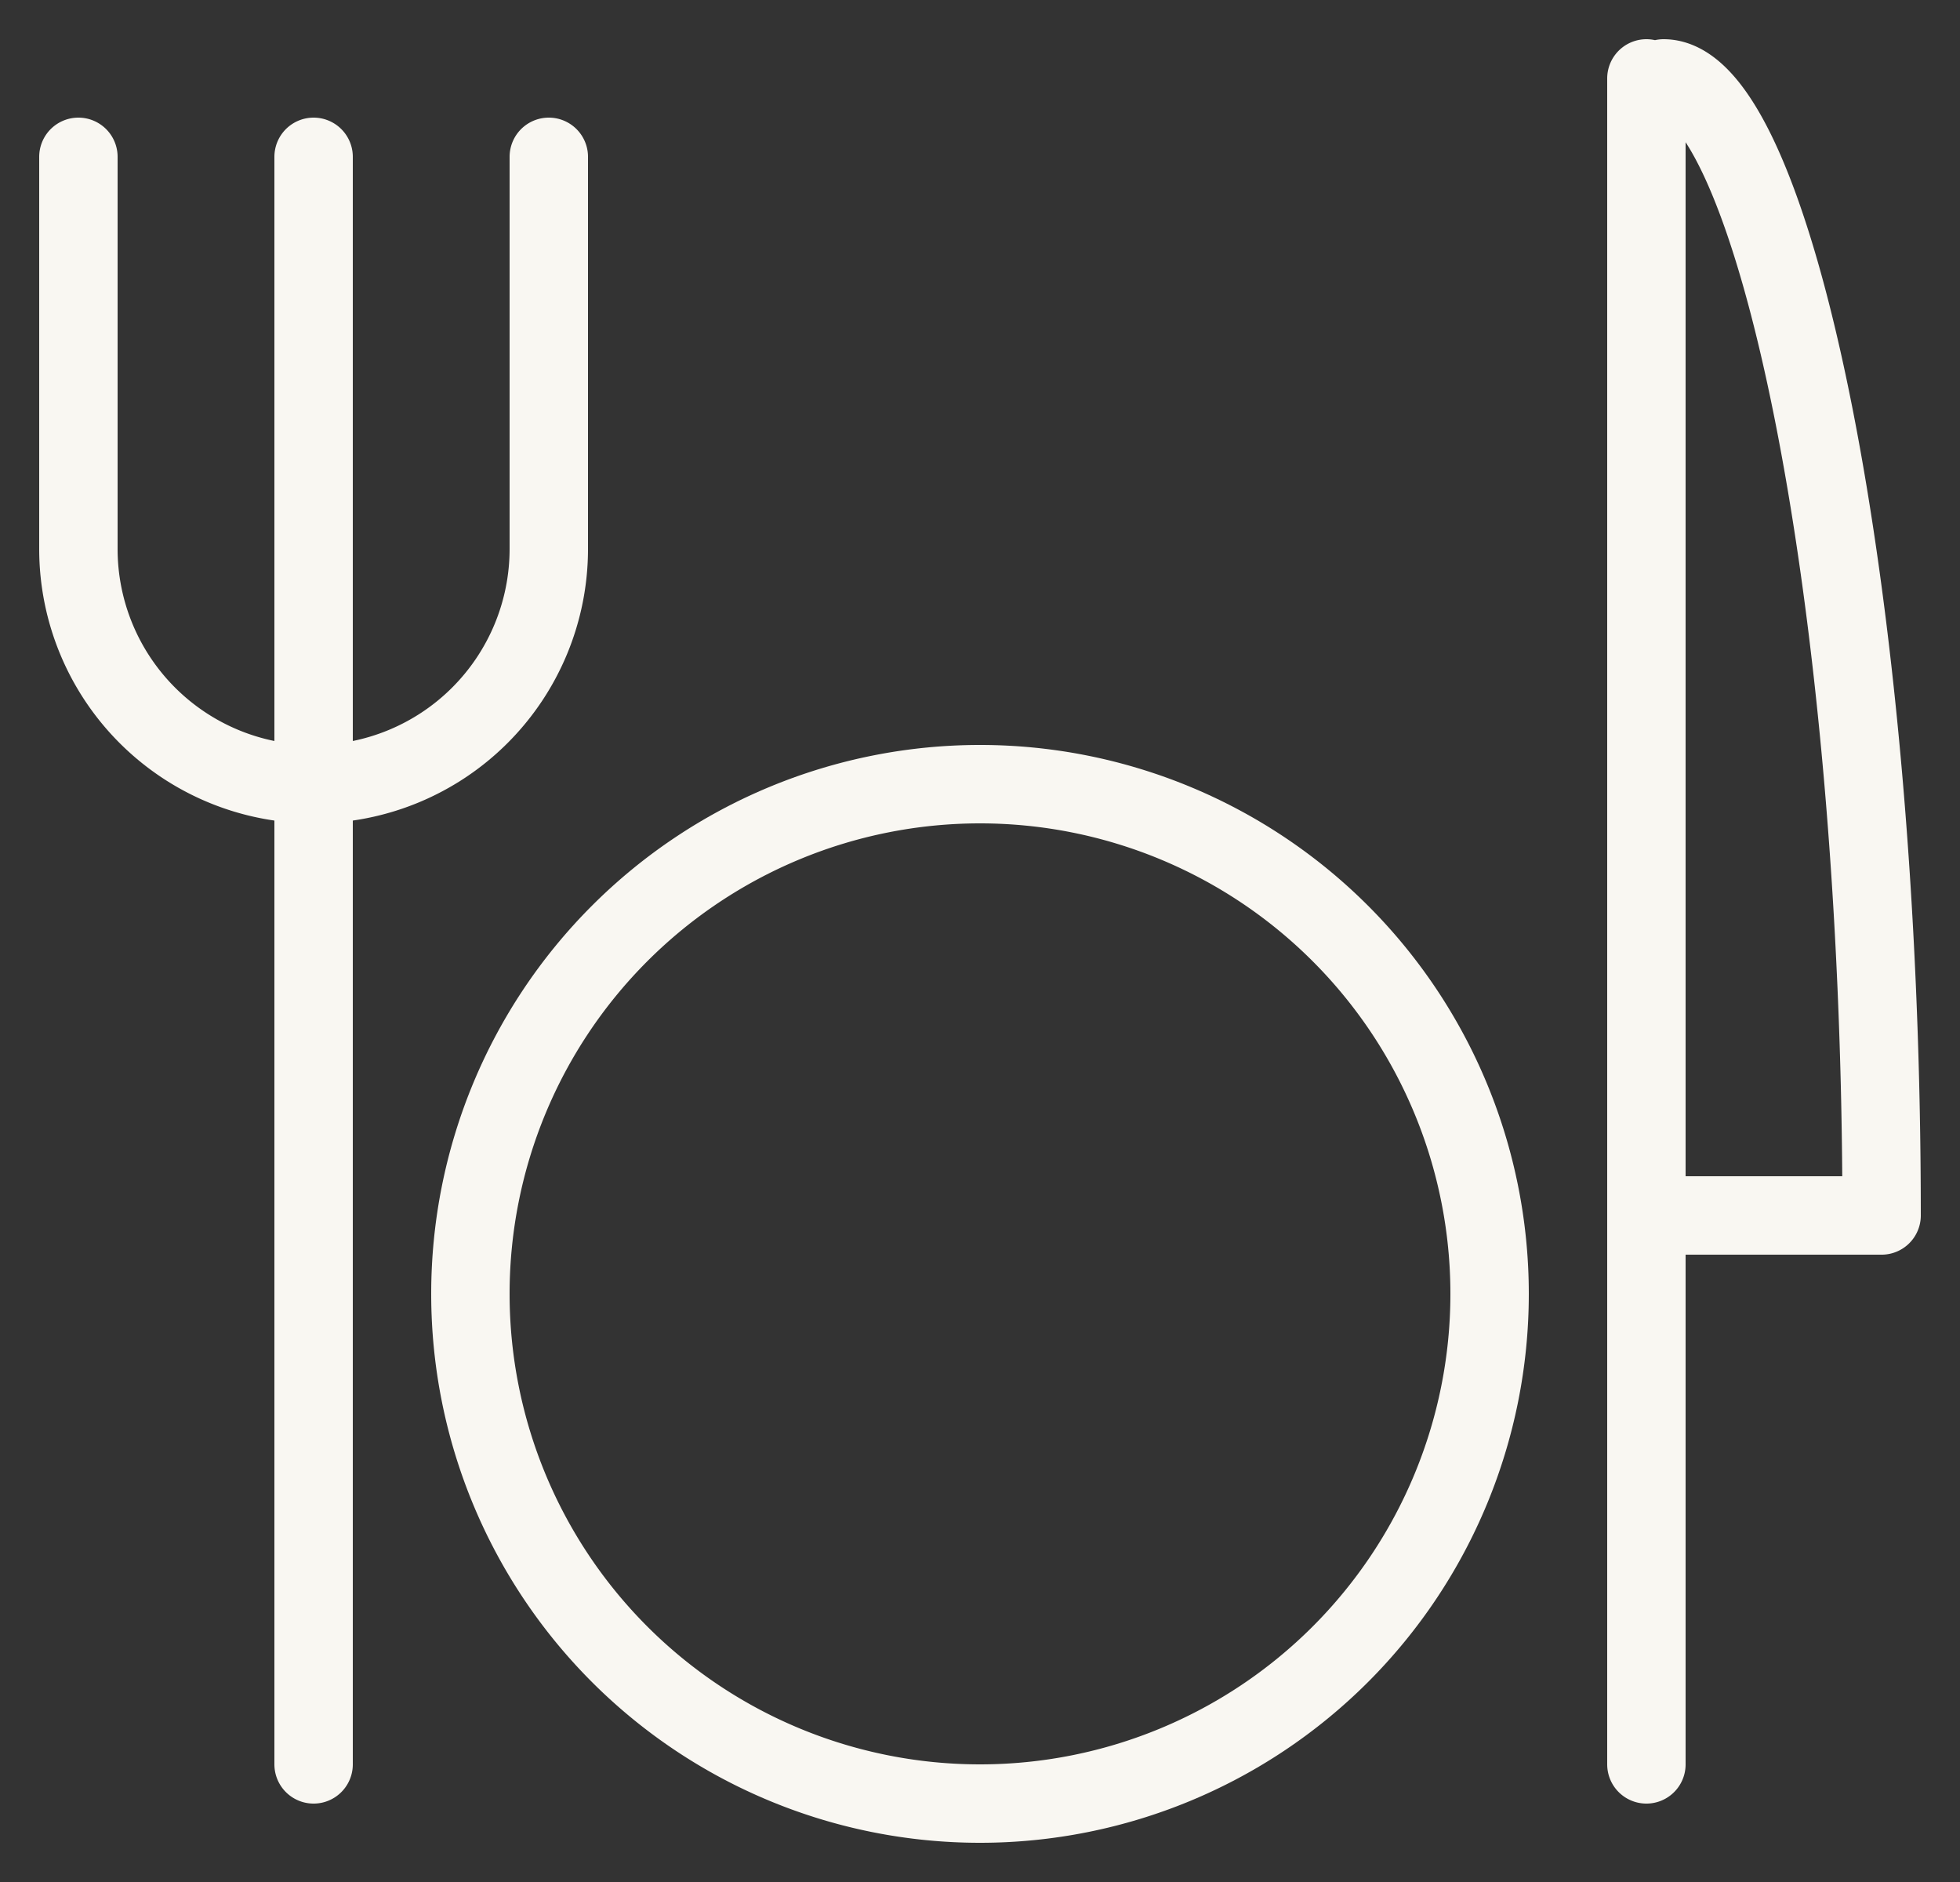
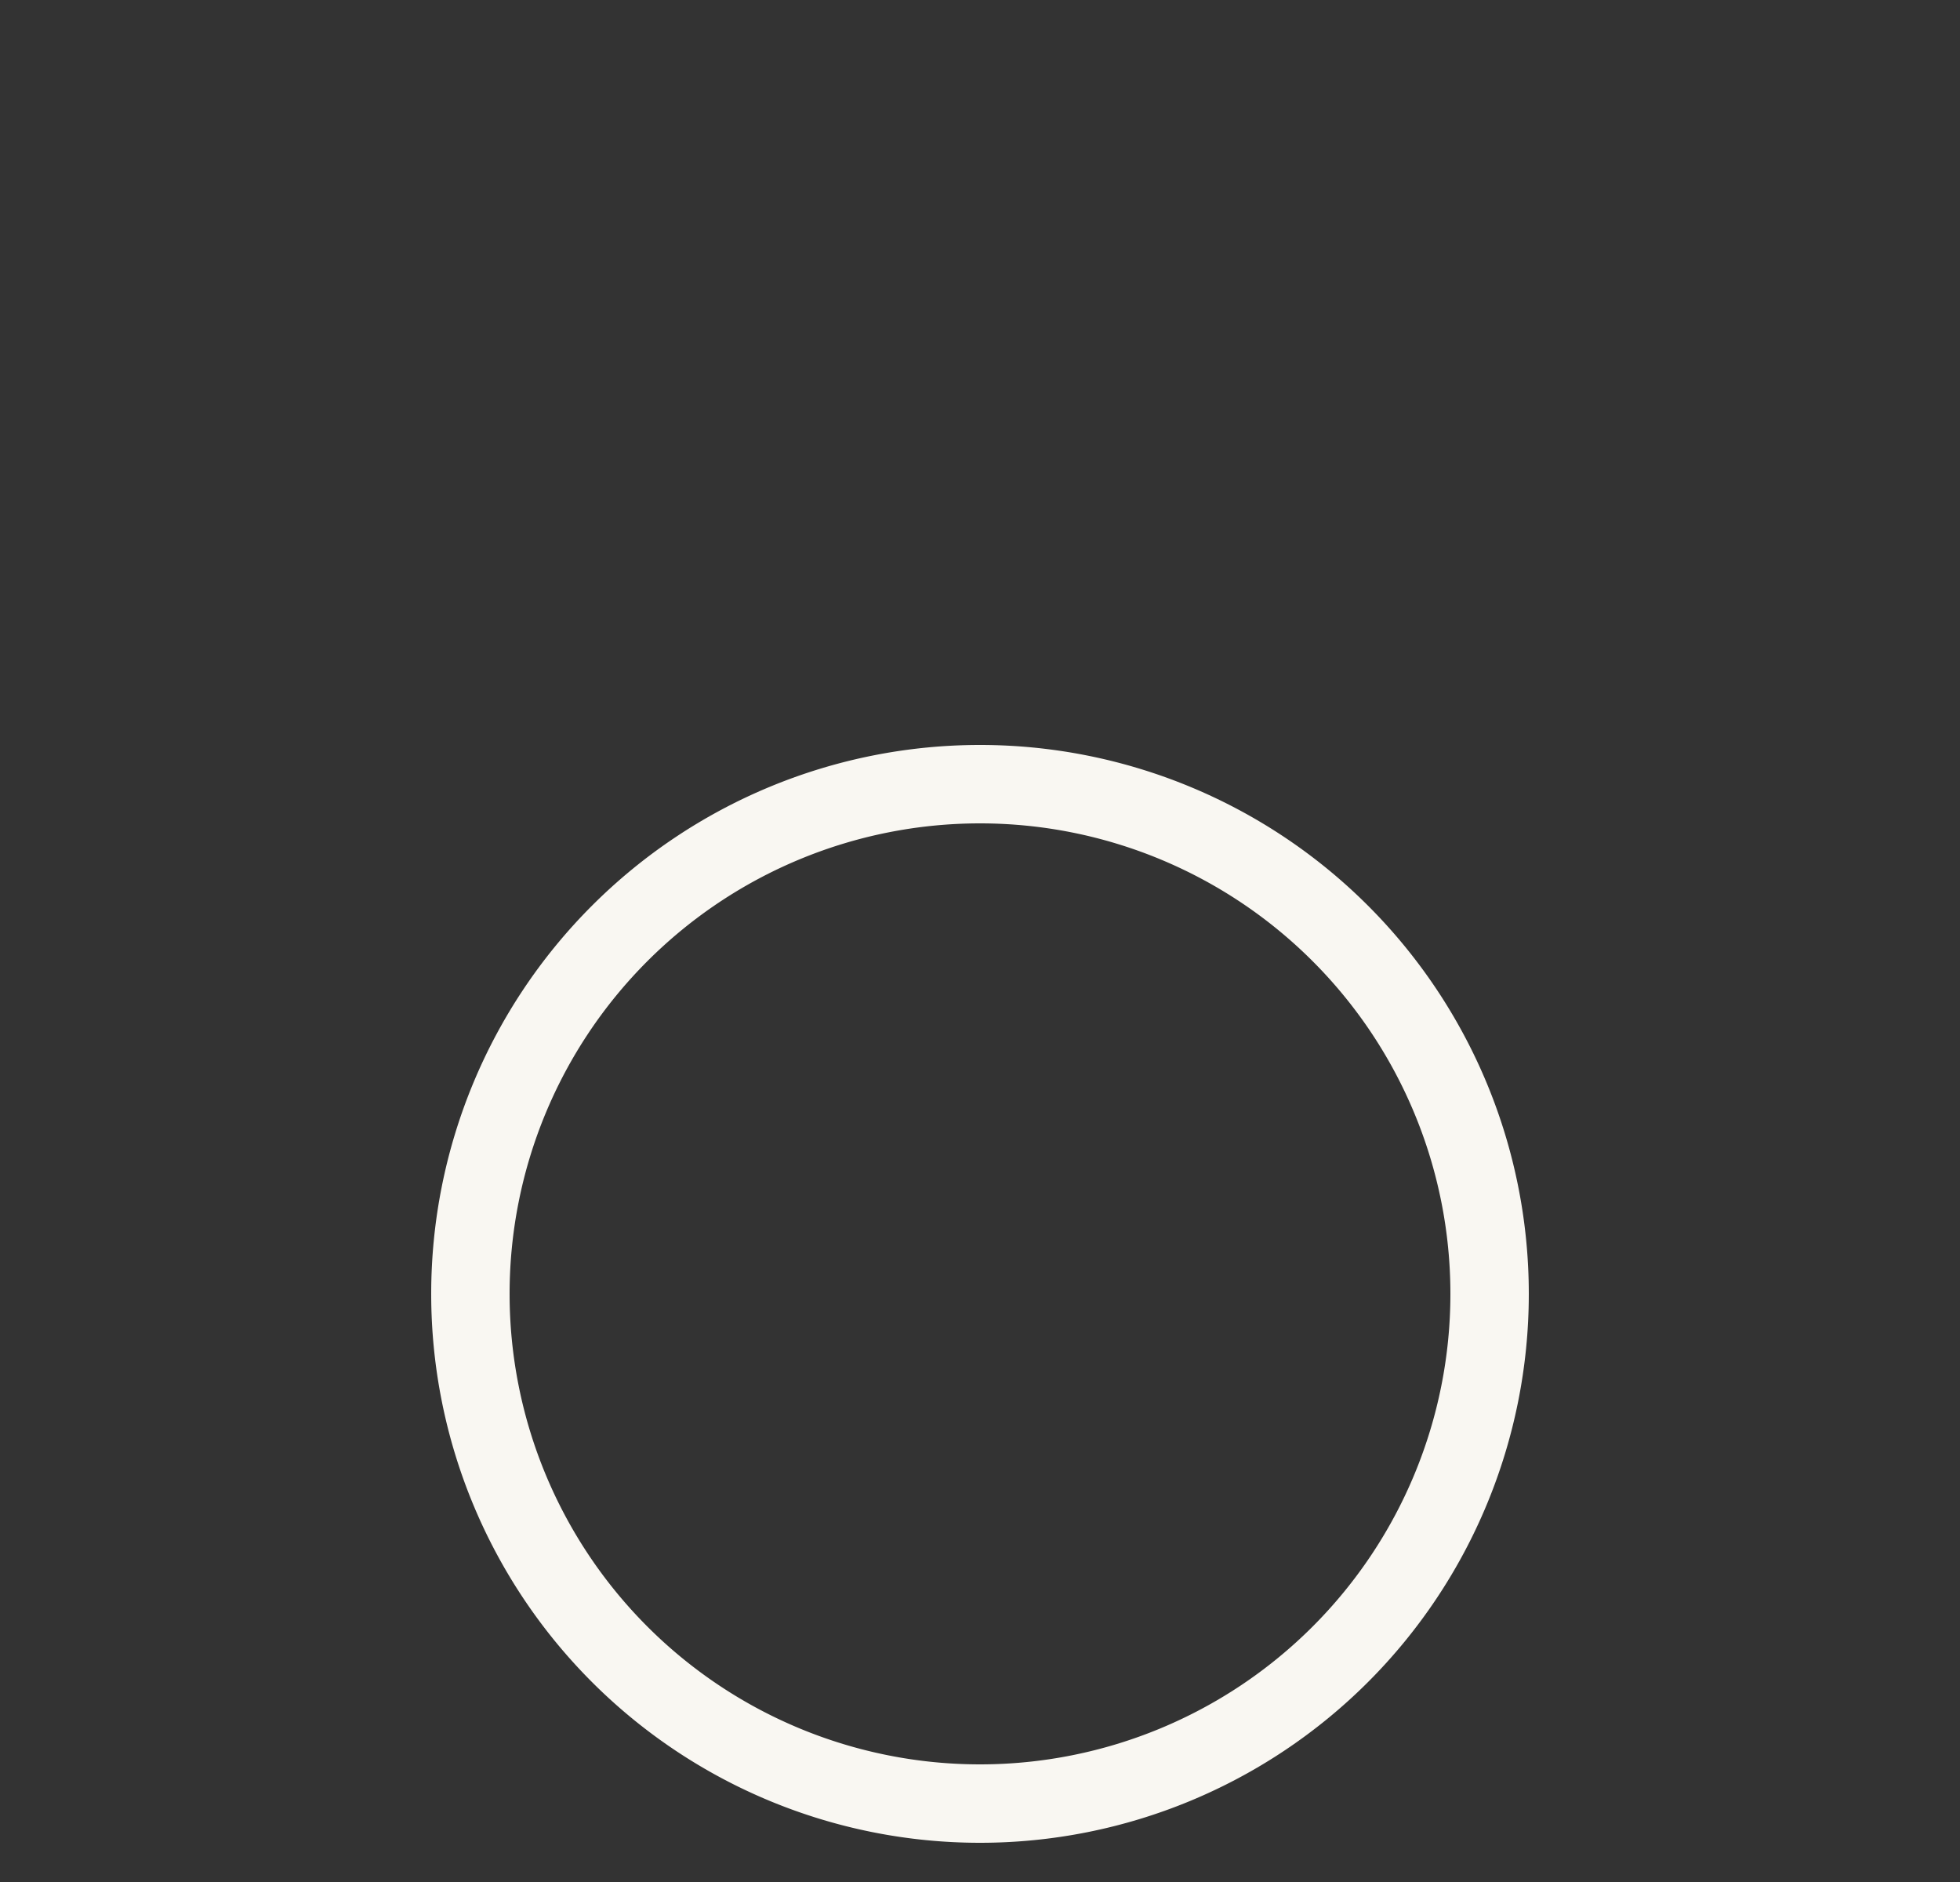
<svg xmlns="http://www.w3.org/2000/svg" width="25" height="24">
  <rect width="100%" height="100%" fill="#333333" stroke="none" />
  <title>Group 16</title>
  <g stroke="#F9F7F2" fill="none" fill-rule="evenodd" stroke-linejoin="round">
-     <path d="M21 1v21.5M21.219 1C22.6 1 24 7.5 24 15.5h-3M1 2v5a3 3 0 1 0 6 0V2M4 2v20.5" stroke-linecap="round" />
    <path d="M19 16.5a6.5 6.5 0 1 1-13 0 6.5 6.5 0 0 1 13 0Z" />
  </g>
</svg>